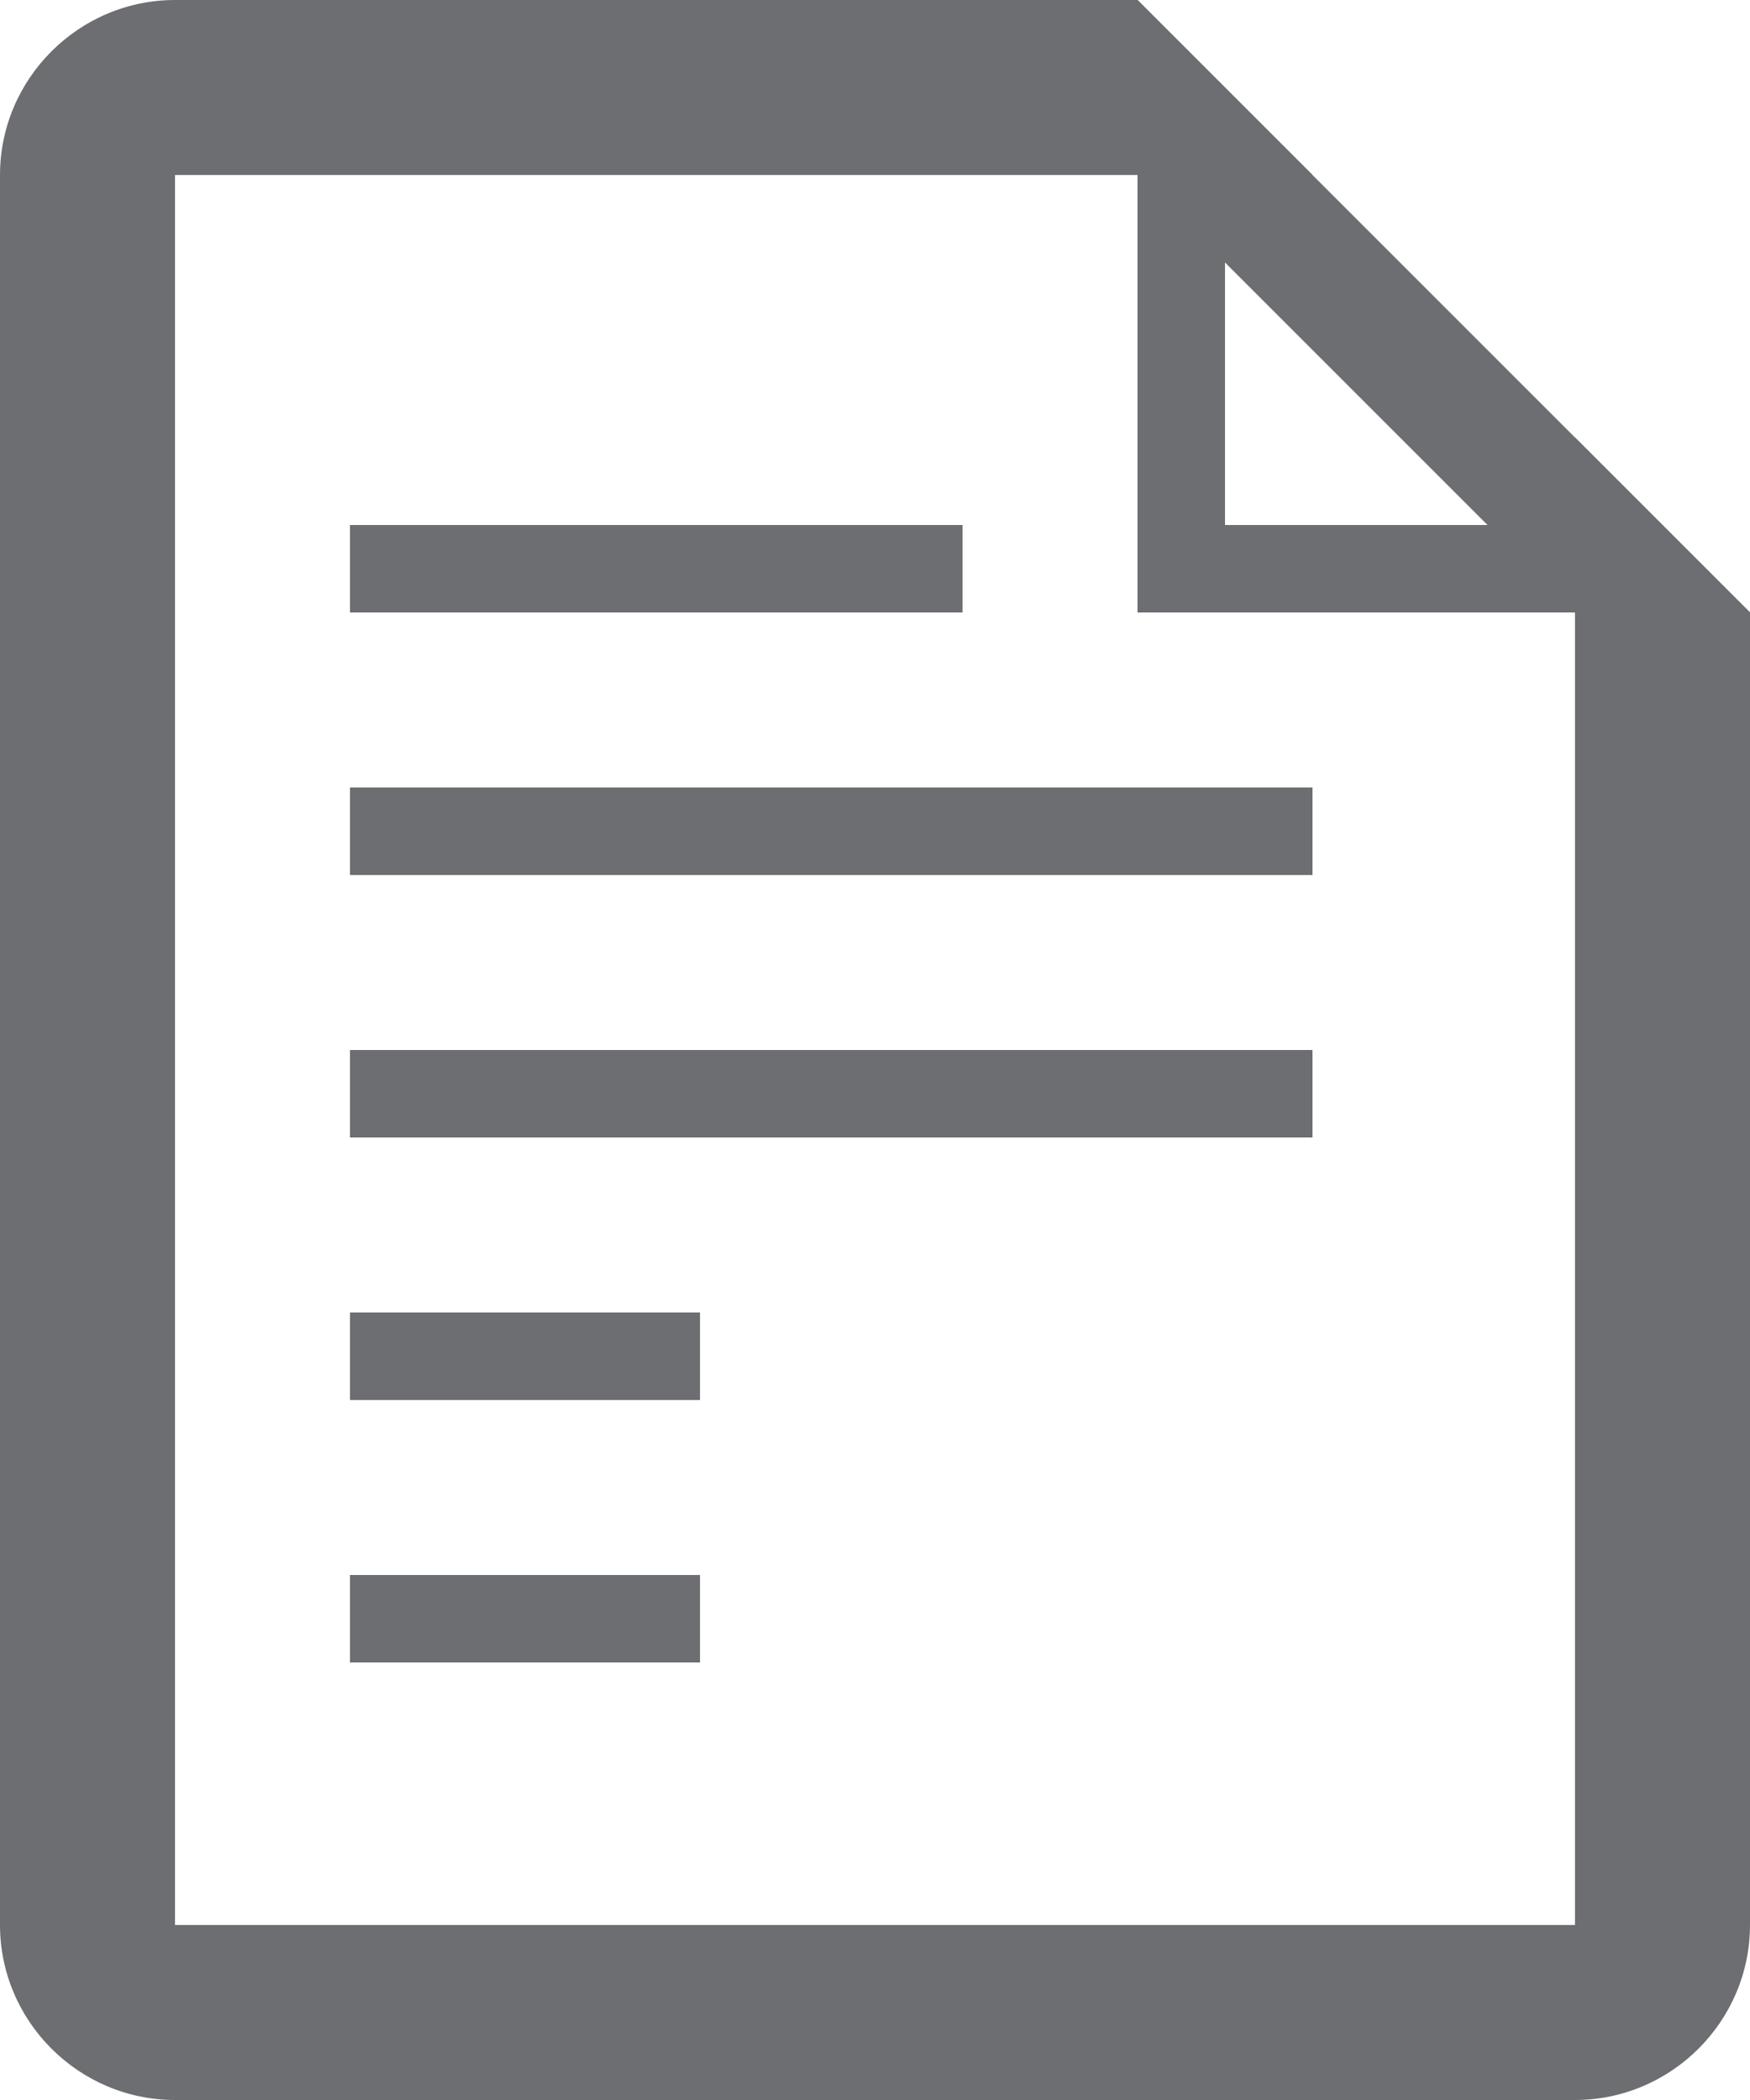
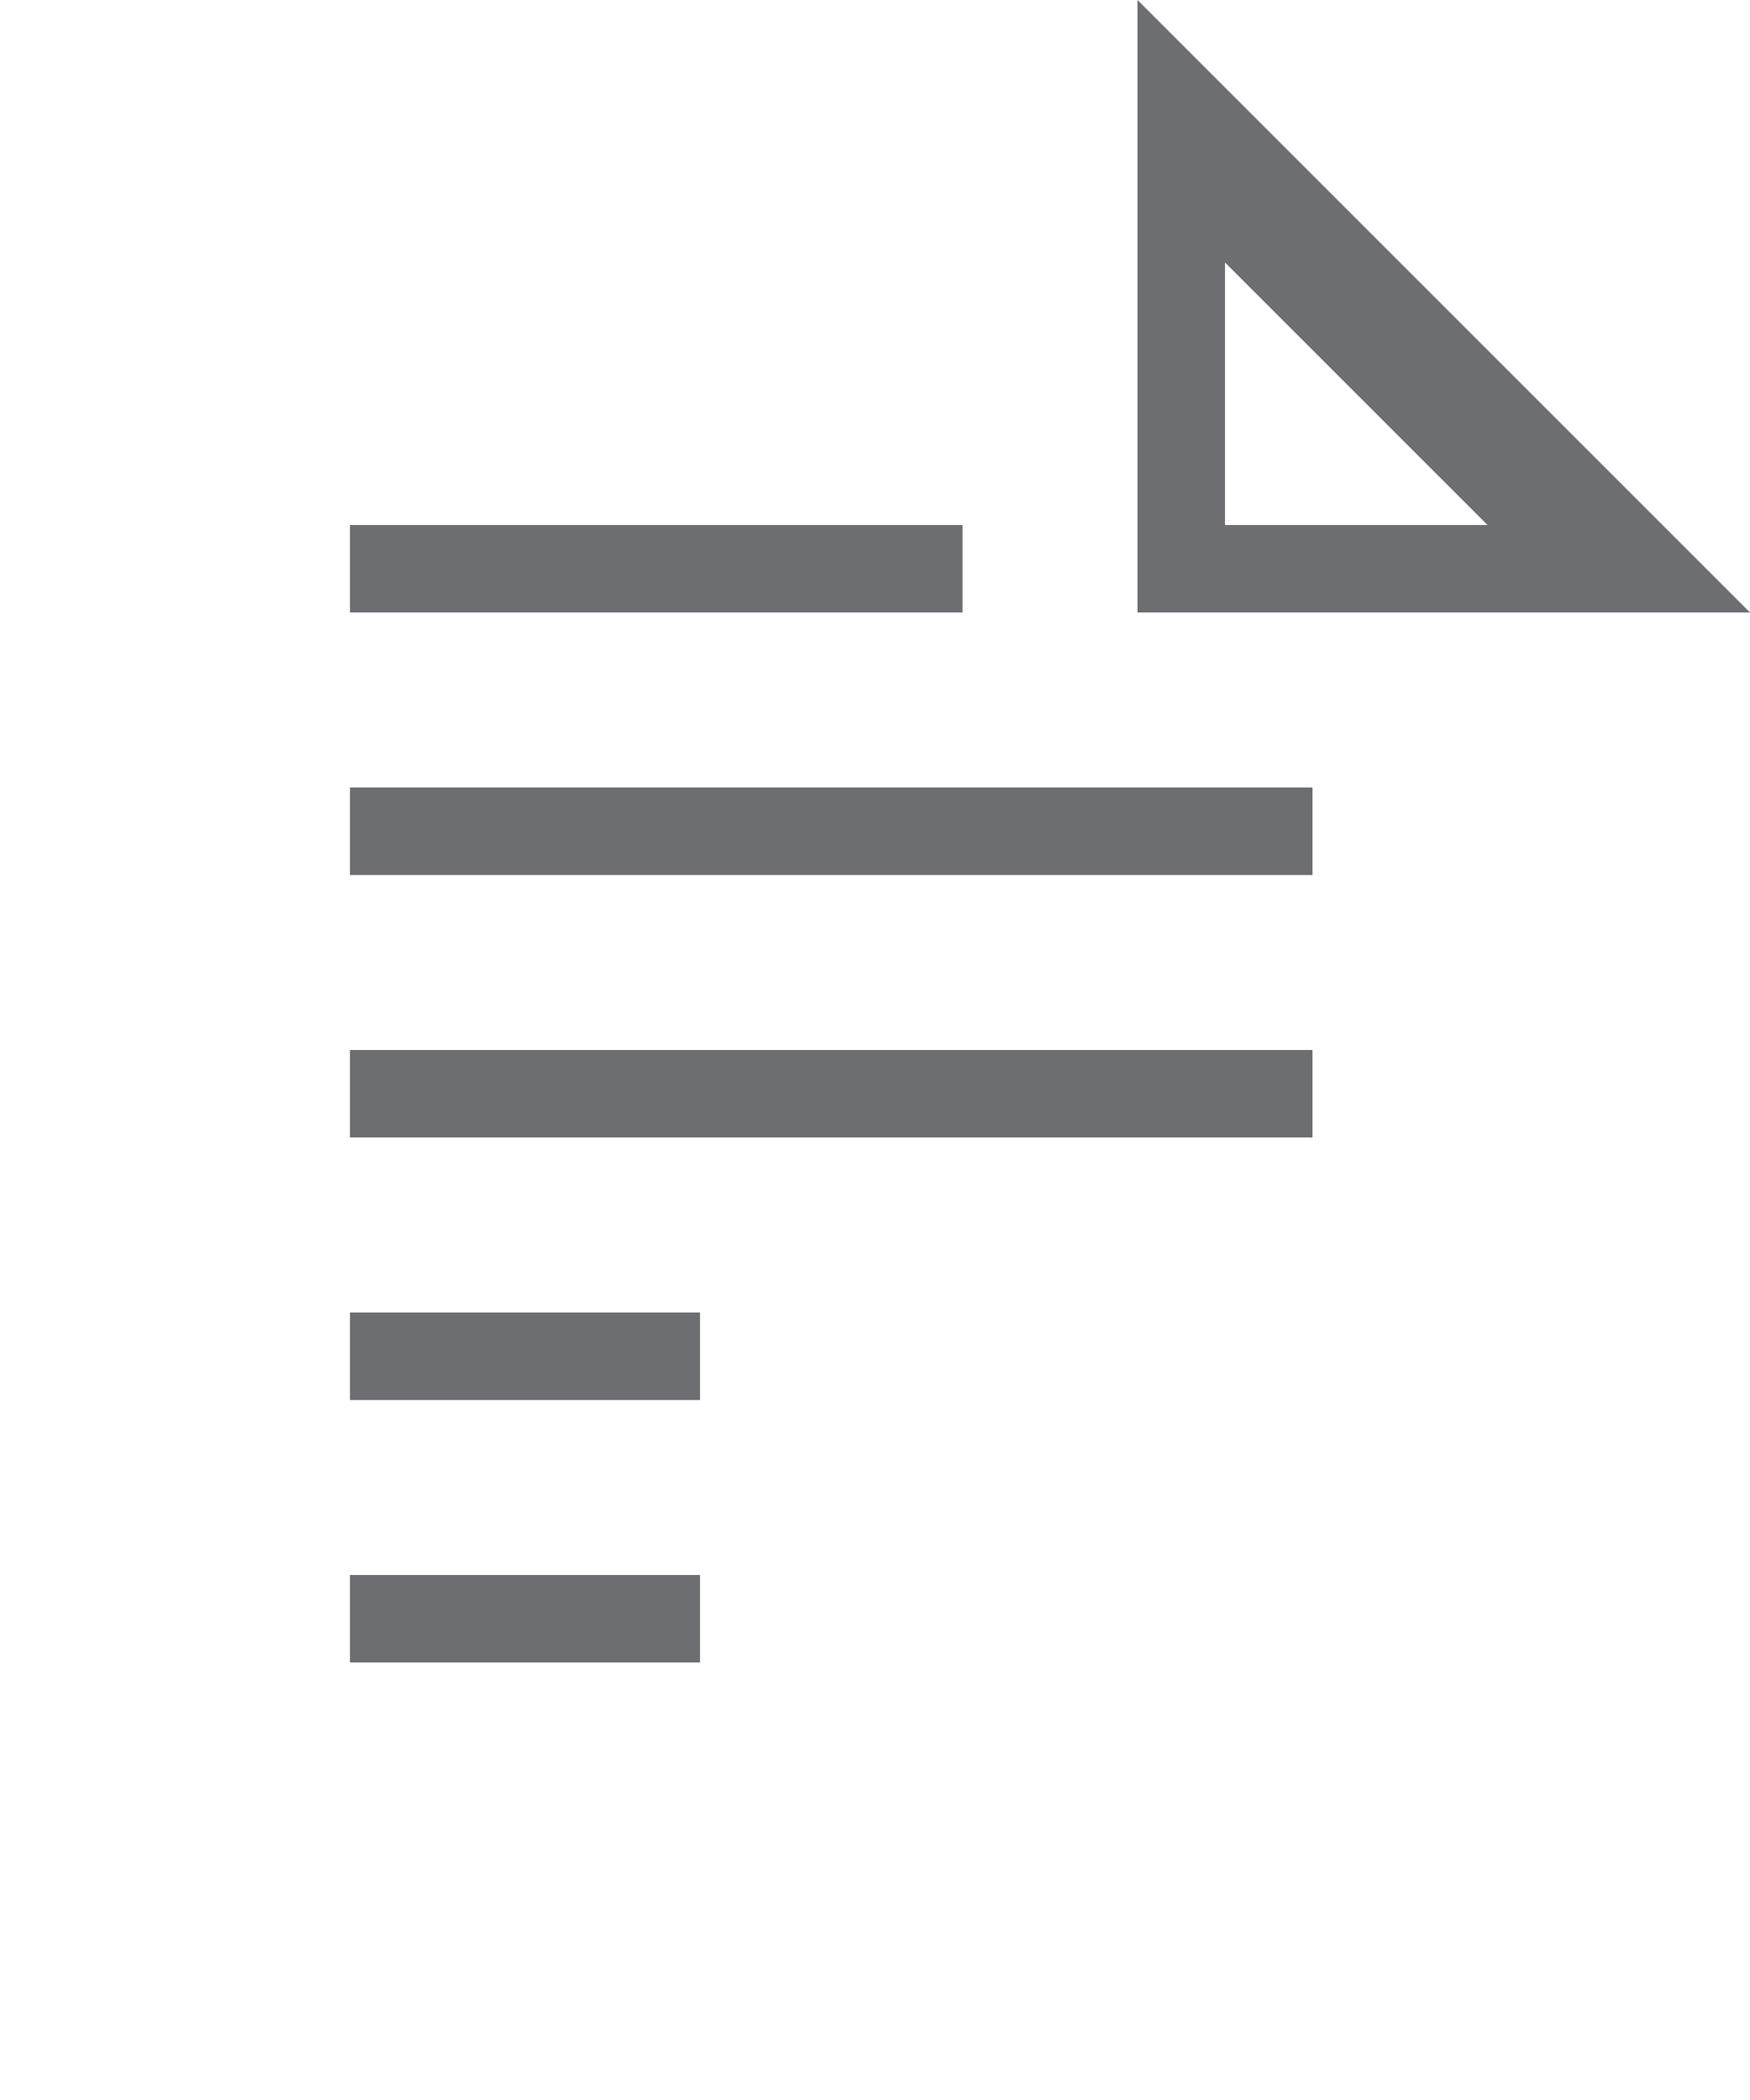
<svg xmlns="http://www.w3.org/2000/svg" version="1.1" id="Layer_1" x="0px" y="0px" viewBox="0 0 20 24" style="enable-background:new 0 0 20 24;" xml:space="preserve">
  <style type="text/css">
	.st0{fill:#6D6E71;}
</style>
  <g>
-     <path class="st0" d="M13,0l2,2H2v20h16V5l2,2v15c0,1.1-0.9,2-2,2H2c-1.1,0-2-0.9-2-2V2c0-1.1,0.9-2,2-2H13z" />
    <path class="st0" d="M13,0l7,7h-6.3H13V0z M14,3v3h3L14,3z M4,9h11v1H4V9z M4,12h11v1H4V12z M4,15h4v1H4V15z M4,6h7v1H4V6z M4,18h4   v1H4V18z" />
  </g>
</svg>